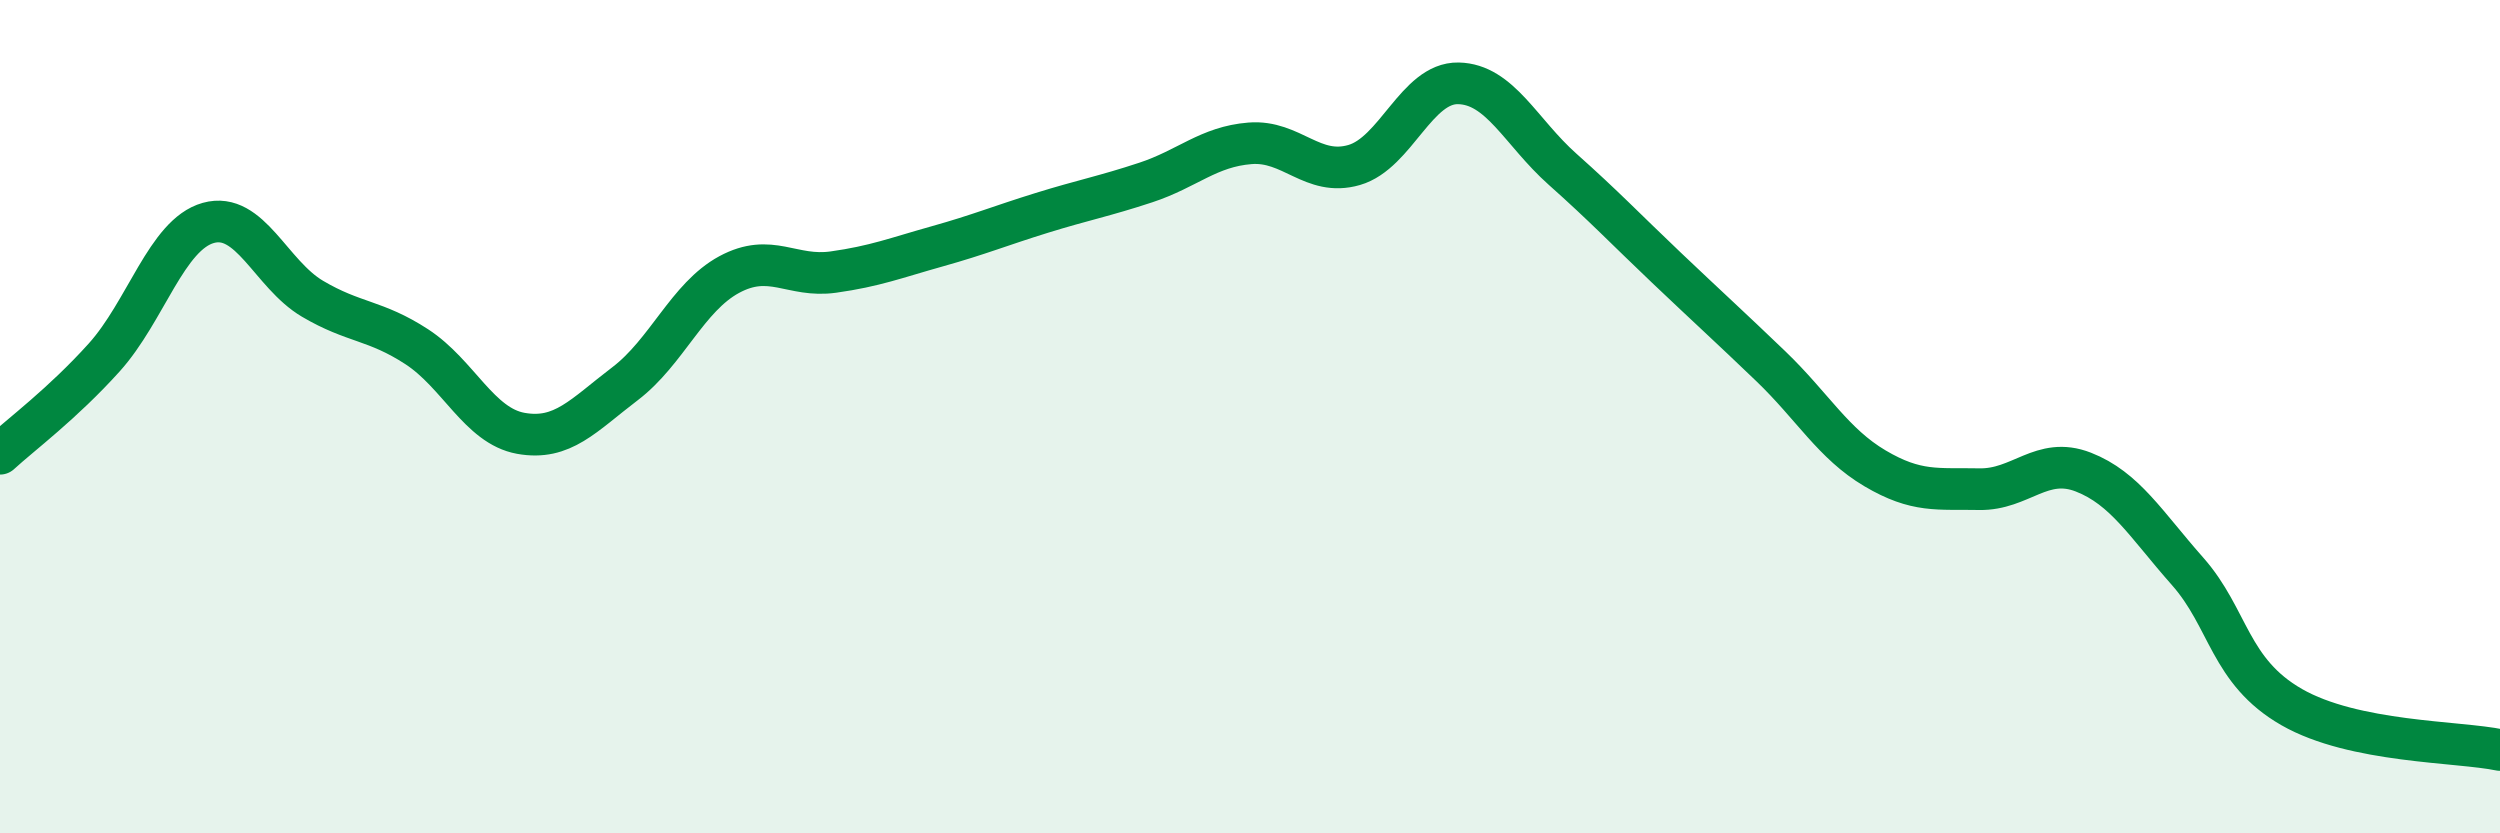
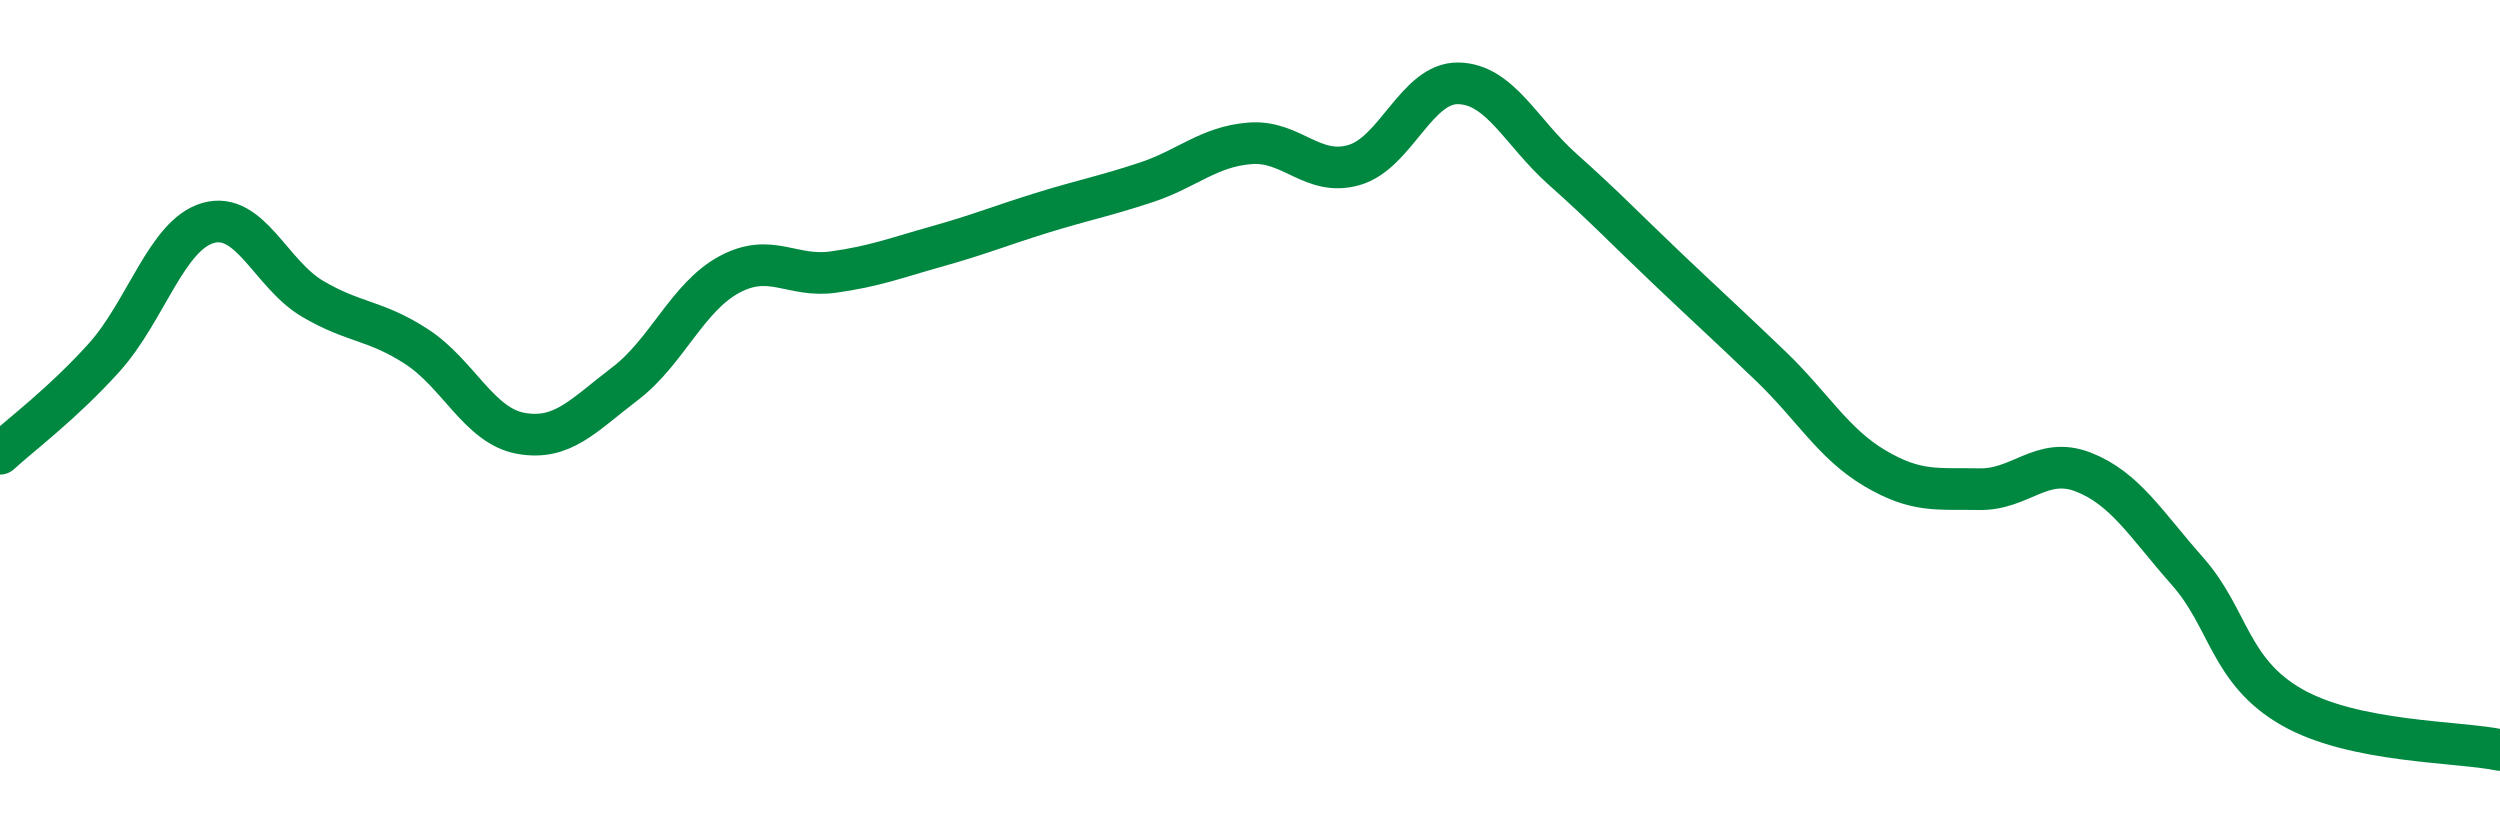
<svg xmlns="http://www.w3.org/2000/svg" width="60" height="20" viewBox="0 0 60 20">
-   <path d="M 0,10.89 C 0.5,10.43 1.5,9.69 2.5,8.58 C 3.5,7.47 4,5.63 5,5.35 C 6,5.07 6.5,6.58 7.5,7.17 C 8.5,7.76 9,7.67 10,8.32 C 11,8.97 11.5,10.22 12.5,10.4 C 13.5,10.58 14,9.97 15,9.21 C 16,8.45 16.5,7.13 17.5,6.59 C 18.5,6.05 19,6.67 20,6.53 C 21,6.39 21.5,6.19 22.5,5.91 C 23.5,5.63 24,5.42 25,5.11 C 26,4.8 26.5,4.71 27.5,4.38 C 28.5,4.05 29,3.52 30,3.44 C 31,3.36 31.5,4.25 32.5,3.96 C 33.5,3.67 34,1.98 35,2 C 36,2.02 36.5,3.17 37.5,4.06 C 38.5,4.95 39,5.48 40,6.43 C 41,7.38 41.5,7.83 42.5,8.79 C 43.5,9.75 44,10.65 45,11.24 C 46,11.83 46.5,11.72 47.5,11.74 C 48.5,11.76 49,10.94 50,11.33 C 51,11.72 51.5,12.58 52.5,13.71 C 53.5,14.84 53.5,16.11 55,16.97 C 56.5,17.83 59,17.79 60,18L60 20L0 20Z" fill="#008740" opacity="0.1" stroke-linecap="round" stroke-linejoin="round" />
  <path d="M 0,10.89 C 0.5,10.43 1.5,9.69 2.5,8.58 C 3.5,7.47 4,5.63 5,5.35 C 6,5.07 6.5,6.58 7.5,7.17 C 8.5,7.76 9,7.67 10,8.32 C 11,8.97 11.5,10.22 12.5,10.4 C 13.5,10.58 14,9.97 15,9.21 C 16,8.45 16.5,7.13 17.5,6.59 C 18.5,6.05 19,6.67 20,6.53 C 21,6.39 21.5,6.19 22.5,5.91 C 23.5,5.63 24,5.42 25,5.11 C 26,4.8 26.5,4.71 27.5,4.38 C 28.5,4.05 29,3.52 30,3.44 C 31,3.36 31.5,4.25 32.5,3.96 C 33.5,3.67 34,1.98 35,2 C 36,2.02 36.5,3.17 37.5,4.06 C 38.5,4.95 39,5.48 40,6.43 C 41,7.38 41.5,7.83 42.5,8.79 C 43.5,9.75 44,10.65 45,11.24 C 46,11.83 46.5,11.72 47.5,11.74 C 48.5,11.76 49,10.94 50,11.33 C 51,11.72 51.5,12.58 52.5,13.71 C 53.5,14.84 53.5,16.11 55,16.97 C 56.5,17.83 59,17.79 60,18" stroke="#008740" stroke-width="1" fill="none" stroke-linecap="round" stroke-linejoin="round" />
</svg>